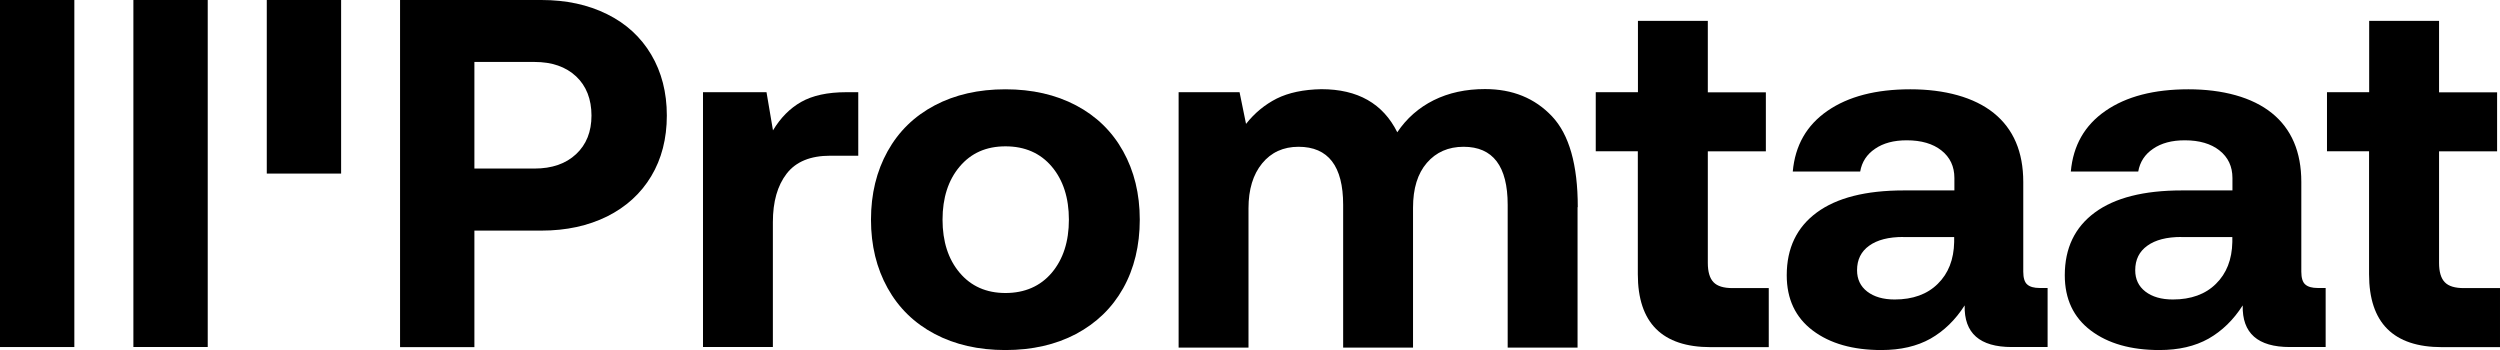
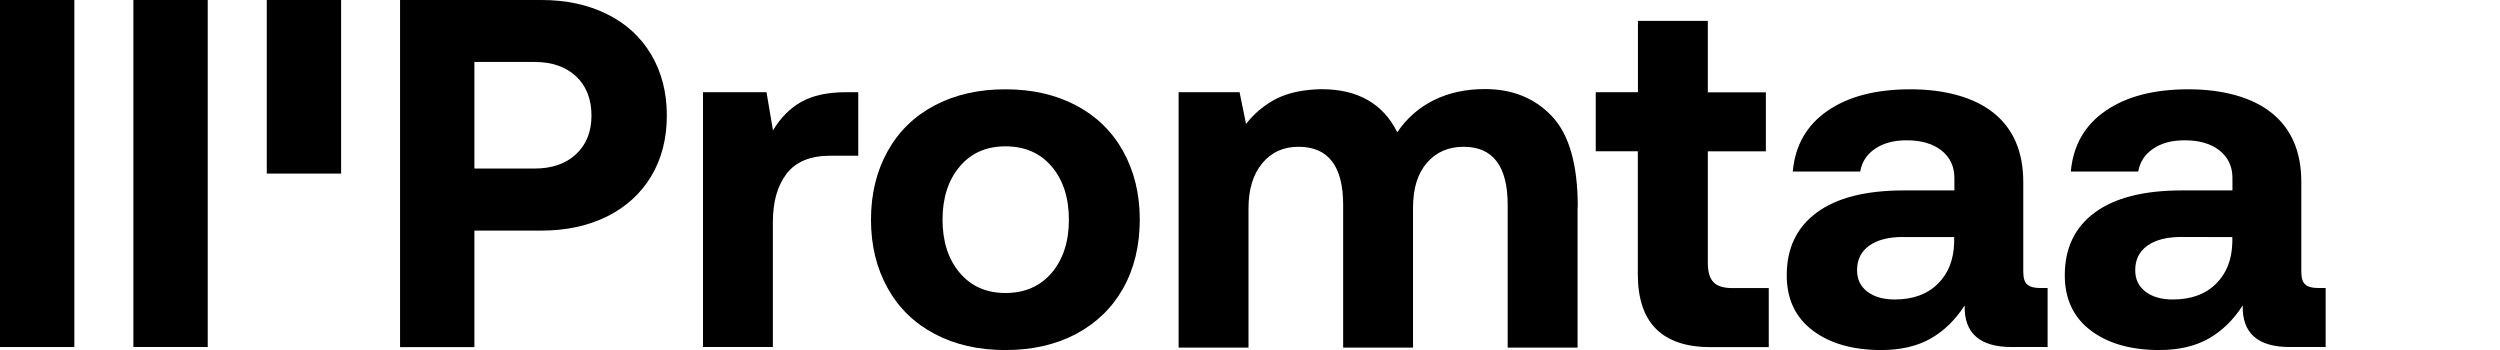
<svg xmlns="http://www.w3.org/2000/svg" id="Layer_2" data-name="Layer 2" viewBox="0 0 223.97 31.36">
  <g id="Layer_1-2" data-name="Layer 1">
    <g>
      <g>
        <path d="M54.39,1.27c1.7.84,3.02,2.05,3.95,3.62.93,1.57,1.4,3.39,1.4,5.46s-.47,3.89-1.4,5.44c-.93,1.55-2.25,2.75-3.95,3.6-1.7.84-3.66,1.27-5.89,1.27h-6v10.44h-6.66V0h12.66c2.22,0,4.18.42,5.89,1.27ZM47.88,15.1c1.57,0,2.81-.43,3.73-1.29s1.38-2.01,1.38-3.46-.46-2.65-1.38-3.51-2.16-1.29-3.73-1.29h-5.38v9.55h5.38Z" />
        <path d="M76.88,13.95h-2.49c-1.78,0-3.08.53-3.91,1.6s-1.24,2.52-1.24,4.35v11.19h-6.26V8.26h5.69l.58,3.42c.68-1.13,1.52-1.98,2.53-2.55s2.35-.87,4.04-.87h1.07v5.69Z" />
        <path d="M79.52,25.81c-.99-1.78-1.49-3.82-1.49-6.13s.5-4.35,1.49-6.13c.99-1.78,2.4-3.15,4.22-4.11,1.82-.96,3.93-1.44,6.33-1.44s4.51.48,6.33,1.44c1.82.96,3.23,2.33,4.22,4.11.99,1.78,1.49,3.82,1.49,6.13s-.5,4.39-1.49,6.15c-.99,1.76-2.4,3.12-4.22,4.09-1.82.96-3.93,1.44-6.33,1.44s-4.51-.48-6.33-1.44c-1.82-.96-3.23-2.33-4.22-4.11ZM95.76,19.68c0-1.95-.51-3.54-1.53-4.75-1.02-1.21-2.41-1.82-4.15-1.82s-3.09.61-4.11,1.82c-1.02,1.21-1.53,2.8-1.53,4.75s.51,3.54,1.53,4.75c1.02,1.21,2.39,1.82,4.11,1.82s3.13-.61,4.15-1.82c1.02-1.21,1.53-2.8,1.53-4.75Z" />
        <path d="M141.33,18.57v12.57h-6.26v-12.79c0-3.46-1.32-5.2-3.95-5.2-1.36,0-2.46.48-3.29,1.44s-1.24,2.3-1.24,4.02v12.53h-6.26v-12.79c0-3.46-1.33-5.2-4-5.2-1.36,0-2.45.5-3.26,1.49-.81.99-1.22,2.33-1.22,4.02v12.48h-6.26V8.26h5.46l.58,2.84c.77-.98,1.69-1.73,2.75-2.27,1.07-.53,2.4-.81,4-.84,3.26,0,5.52,1.29,6.8,3.86.83-1.24,1.92-2.2,3.26-2.87,1.35-.67,2.88-1,4.6-1,2.46,0,4.46.81,6,2.44,1.54,1.63,2.31,4.34,2.31,8.13Z" />
        <path d="M142.96,13.55v-5.29h3.78V1.87h6.26v6.4h5.2v5.29h-5.2v9.99c0,.8.17,1.38.51,1.73.34.36.91.53,1.71.53h3.24v5.29h-5.2c-4.35,0-6.53-2.18-6.53-6.53v-11.02h-3.78Z" />
        <path d="M183.43,31.09h-3.2c-2.87,0-4.28-1.24-4.22-3.73-.83,1.3-1.85,2.29-3.06,2.98-1.21.68-2.68,1.02-4.4,1.02-2.55,0-4.6-.58-6.15-1.75-1.55-1.17-2.33-2.82-2.33-4.95,0-2.43.9-4.3,2.69-5.62s4.39-1.98,7.8-1.98h4.53v-1.11c0-1.04-.39-1.86-1.16-2.47-.77-.61-1.81-.91-3.11-.91-1.16,0-2.1.25-2.84.76-.74.5-1.18,1.18-1.33,2.04h-6.04c.21-2.34,1.24-4.15,3.11-5.44,1.87-1.29,4.34-1.93,7.42-1.93s5.72.71,7.48,2.13c1.76,1.42,2.64,3.48,2.64,6.17v8.04c0,.56.12.95.36,1.15.24.21.61.31,1.11.31h.71v5.29ZM170.5,21.23c-1.3,0-2.32.26-3.04.78-.73.52-1.09,1.25-1.09,2.2,0,.8.3,1.44.91,1.91.61.47,1.43.71,2.46.71,1.63,0,2.92-.47,3.86-1.4.95-.93,1.44-2.18,1.47-3.75v-.44h-4.58Z" />
-         <path d="M208.34,31.09h-3.2c-2.87,0-4.28-1.24-4.22-3.73-.83,1.3-1.85,2.29-3.06,2.98-1.21.68-2.68,1.02-4.4,1.02-2.55,0-4.6-.58-6.15-1.75-1.55-1.17-2.33-2.82-2.33-4.95,0-2.43.9-4.3,2.69-5.62s4.39-1.98,7.8-1.98h4.53v-1.11c0-1.04-.39-1.86-1.16-2.47-.77-.61-1.81-.91-3.11-.91-1.16,0-2.1.25-2.84.76-.74.5-1.18,1.18-1.33,2.04h-6.04c.21-2.34,1.24-4.15,3.11-5.44,1.87-1.29,4.34-1.93,7.42-1.93s5.72.71,7.48,2.13c1.76,1.42,2.64,3.48,2.64,6.17v8.04c0,.56.12.95.36,1.15.24.21.61.31,1.11.31h.71v5.29ZM195.42,21.23c-1.3,0-2.32.26-3.04.78-.73.52-1.09,1.25-1.09,2.2,0,.8.3,1.44.91,1.91.61.47,1.43.71,2.46.71,1.63,0,2.92-.47,3.86-1.4.95-.93,1.44-2.18,1.47-3.75v-.44h-4.58Z" />
-         <path d="M208.47,13.55v-5.29h3.78V1.87h6.26v6.4h5.2v5.29h-5.2v9.99c0,.8.17,1.38.51,1.73.34.36.91.53,1.71.53h3.24v5.29h-5.2c-4.35,0-6.53-2.18-6.53-6.53v-11.02h-3.78Z" />
+         <path d="M208.34,31.09h-3.2c-2.87,0-4.28-1.24-4.22-3.73-.83,1.3-1.85,2.29-3.06,2.98-1.21.68-2.68,1.02-4.4,1.02-2.55,0-4.6-.58-6.15-1.75-1.55-1.17-2.33-2.82-2.33-4.95,0-2.43.9-4.3,2.69-5.62s4.39-1.98,7.8-1.98h4.53v-1.11c0-1.04-.39-1.86-1.16-2.47-.77-.61-1.81-.91-3.11-.91-1.16,0-2.1.25-2.84.76-.74.5-1.18,1.18-1.33,2.04h-6.04c.21-2.34,1.24-4.15,3.11-5.44,1.87-1.29,4.34-1.93,7.42-1.93s5.72.71,7.48,2.13c1.76,1.42,2.64,3.48,2.64,6.17v8.04c0,.56.12.95.36,1.15.24.21.61.31,1.11.31h.71v5.29ZM195.42,21.23c-1.3,0-2.32.26-3.04.78-.73.52-1.09,1.25-1.09,2.2,0,.8.3,1.44.91,1.91.61.47,1.43.71,2.46.71,1.63,0,2.92-.47,3.86-1.4.95-.93,1.44-2.18,1.47-3.75v-.44Z" />
      </g>
      <g>
        <path d="M6.66,0v31.09H0V0h6.66Z" />
        <path d="M18.61,0v31.09h-6.66V0h6.66Z" />
        <path d="M30.56,0v15.55h-6.66V0h6.66Z" />
      </g>
    </g>
  </g>
</svg>